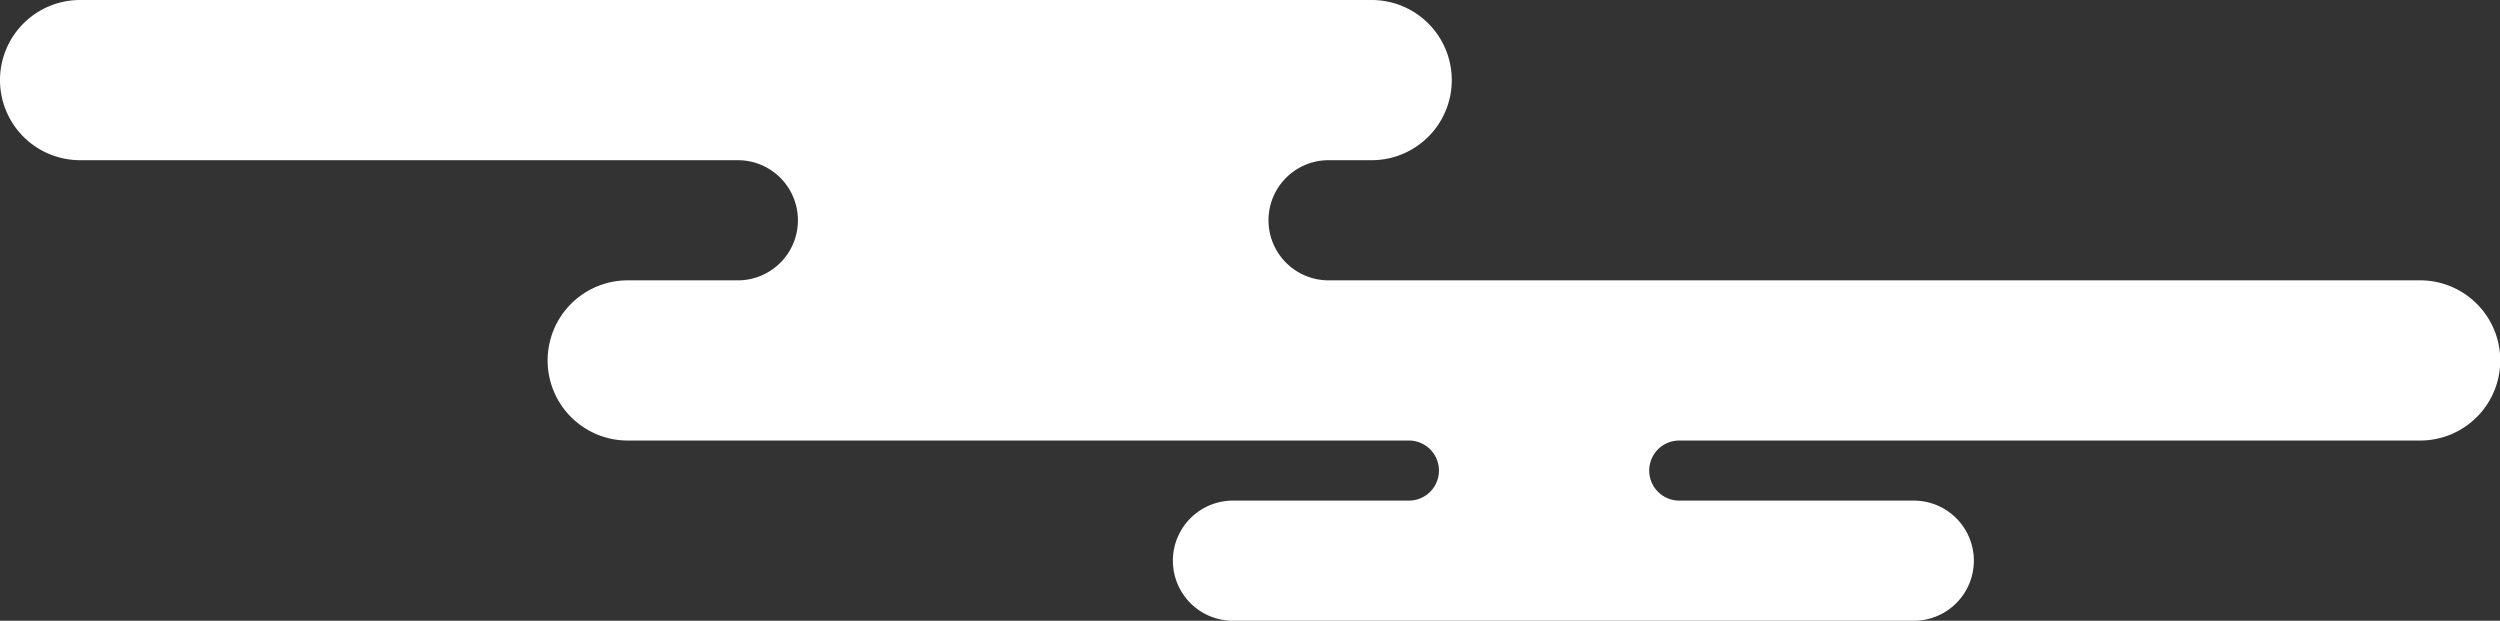
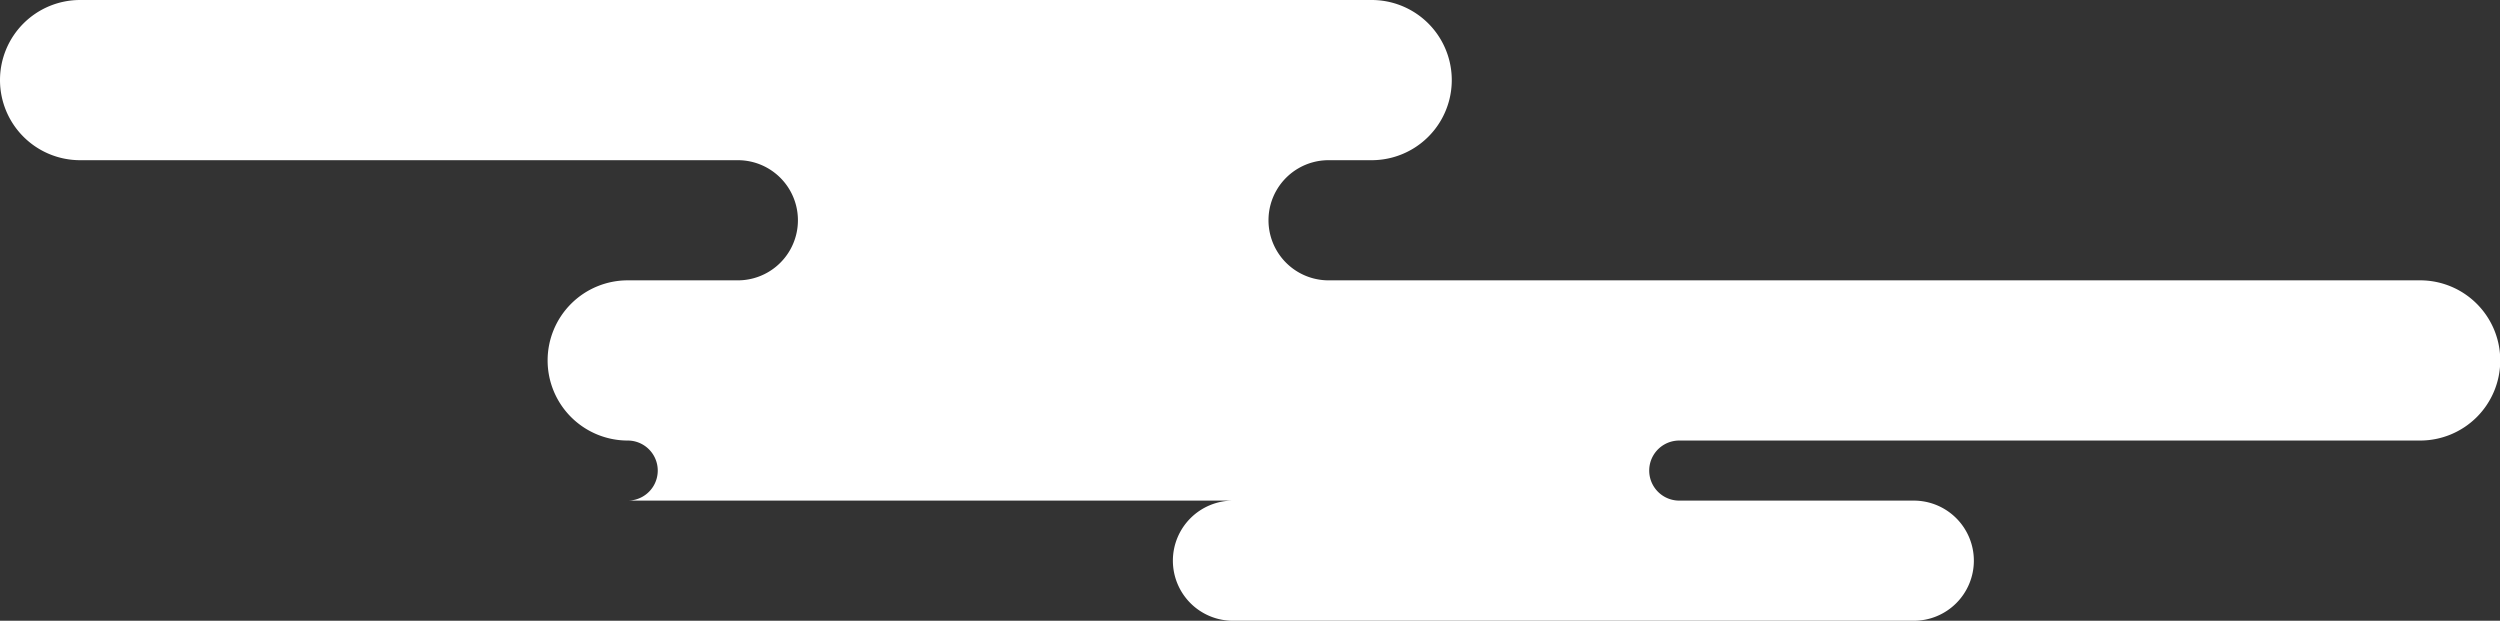
<svg xmlns="http://www.w3.org/2000/svg" viewBox="0 0 499.39 124">
  <rect x="0" y="0" width="499.39" height="124" fill="#333333" stroke="none" />
  <defs>
    <style>.cls-1{fill:#fff;}</style>
  </defs>
  <title>main5-4</title>
  <g id="レイヤー_2" data-name="レイヤー 2">
    <g id="レイヤー_4" data-name="レイヤー 4">
-       <path class="cls-1" d="M483.39,56h-218a12,12,0,0,1,0-24H274a16,16,0,0,0,0-32H16A16,16,0,0,0,0,16H0A16,16,0,0,0,16,32H147.39a12,12,0,0,1,0,24h-22a16,16,0,0,0-16,16h0a16,16,0,0,0,16,16H281.44a6,6,0,0,1,0,12H246.29a12,12,0,0,0-12,12h0a12,12,0,0,0,12,12h136a12,12,0,0,0,12-12h0a12,12,0,0,0-12-12H335.44a6,6,0,0,1,0-12h148a16,16,0,0,0,16-16h0A16,16,0,0,0,483.39,56Z" />
+       <path class="cls-1" d="M483.39,56h-218a12,12,0,0,1,0-24H274a16,16,0,0,0,0-32H16A16,16,0,0,0,0,16H0A16,16,0,0,0,16,32H147.39a12,12,0,0,1,0,24h-22a16,16,0,0,0-16,16h0a16,16,0,0,0,16,16a6,6,0,0,1,0,12H246.29a12,12,0,0,0-12,12h0a12,12,0,0,0,12,12h136a12,12,0,0,0,12-12h0a12,12,0,0,0-12-12H335.44a6,6,0,0,1,0-12h148a16,16,0,0,0,16-16h0A16,16,0,0,0,483.39,56Z" />
    </g>
  </g>
</svg>